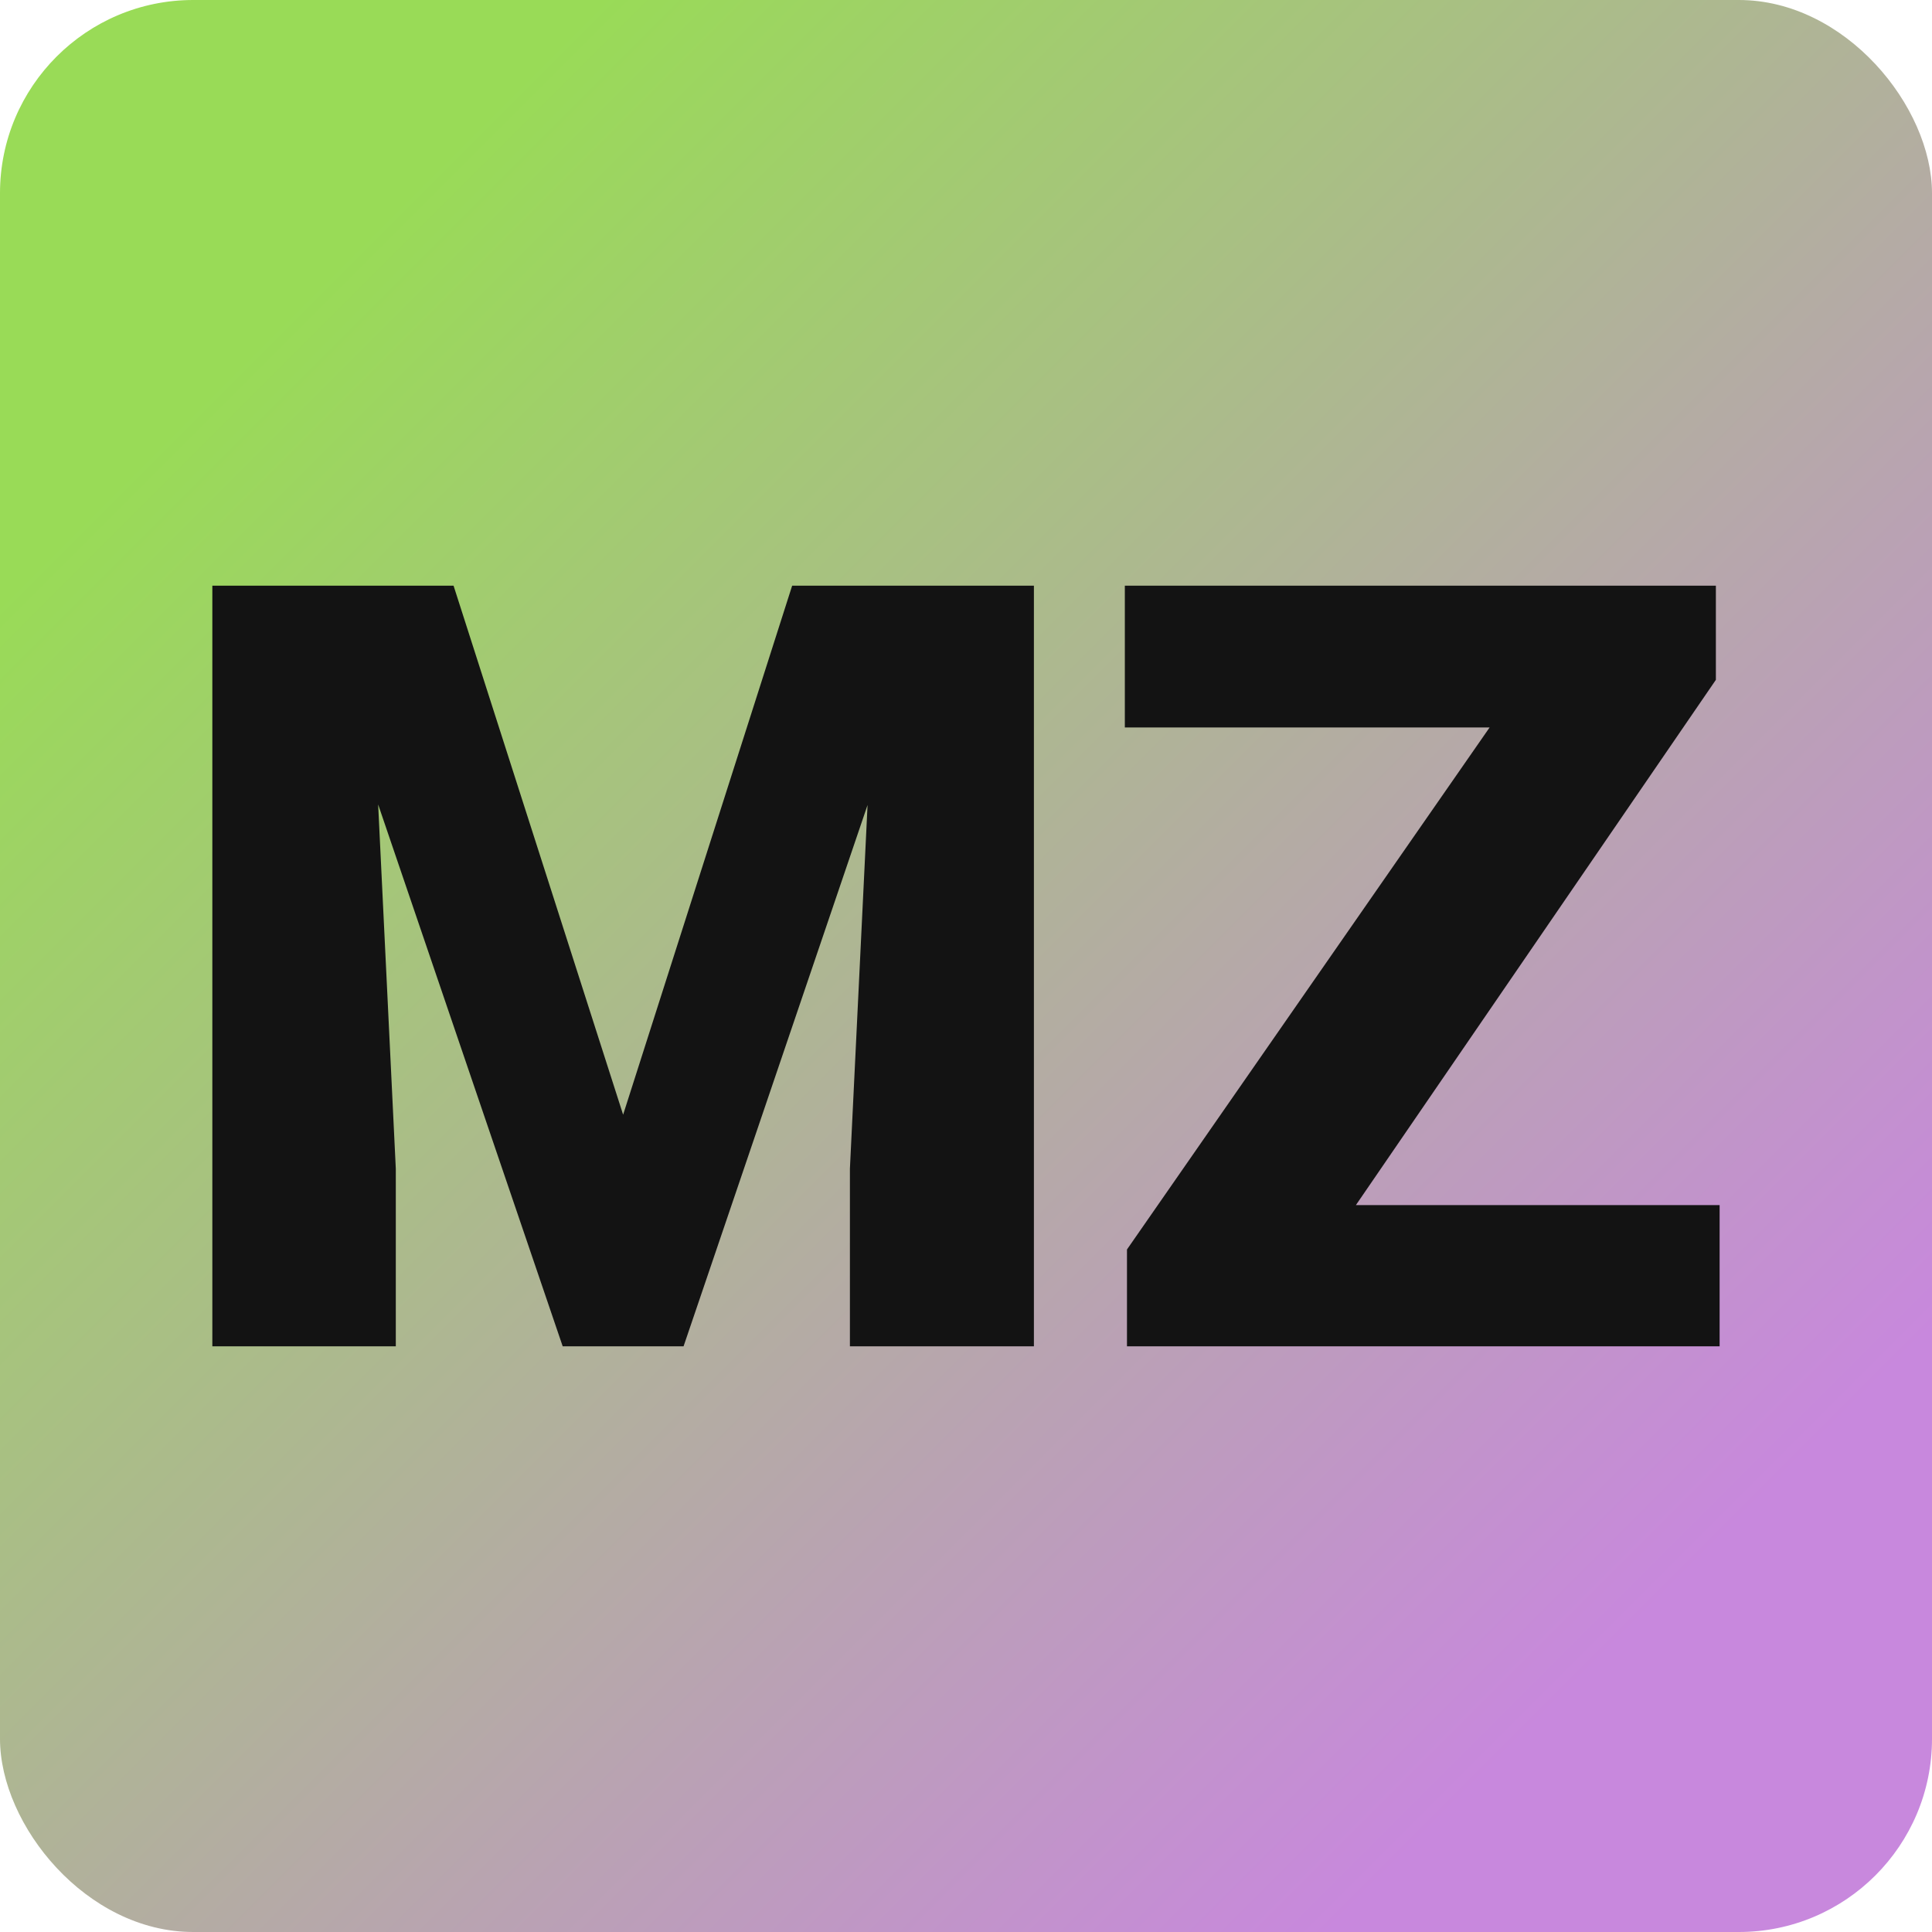
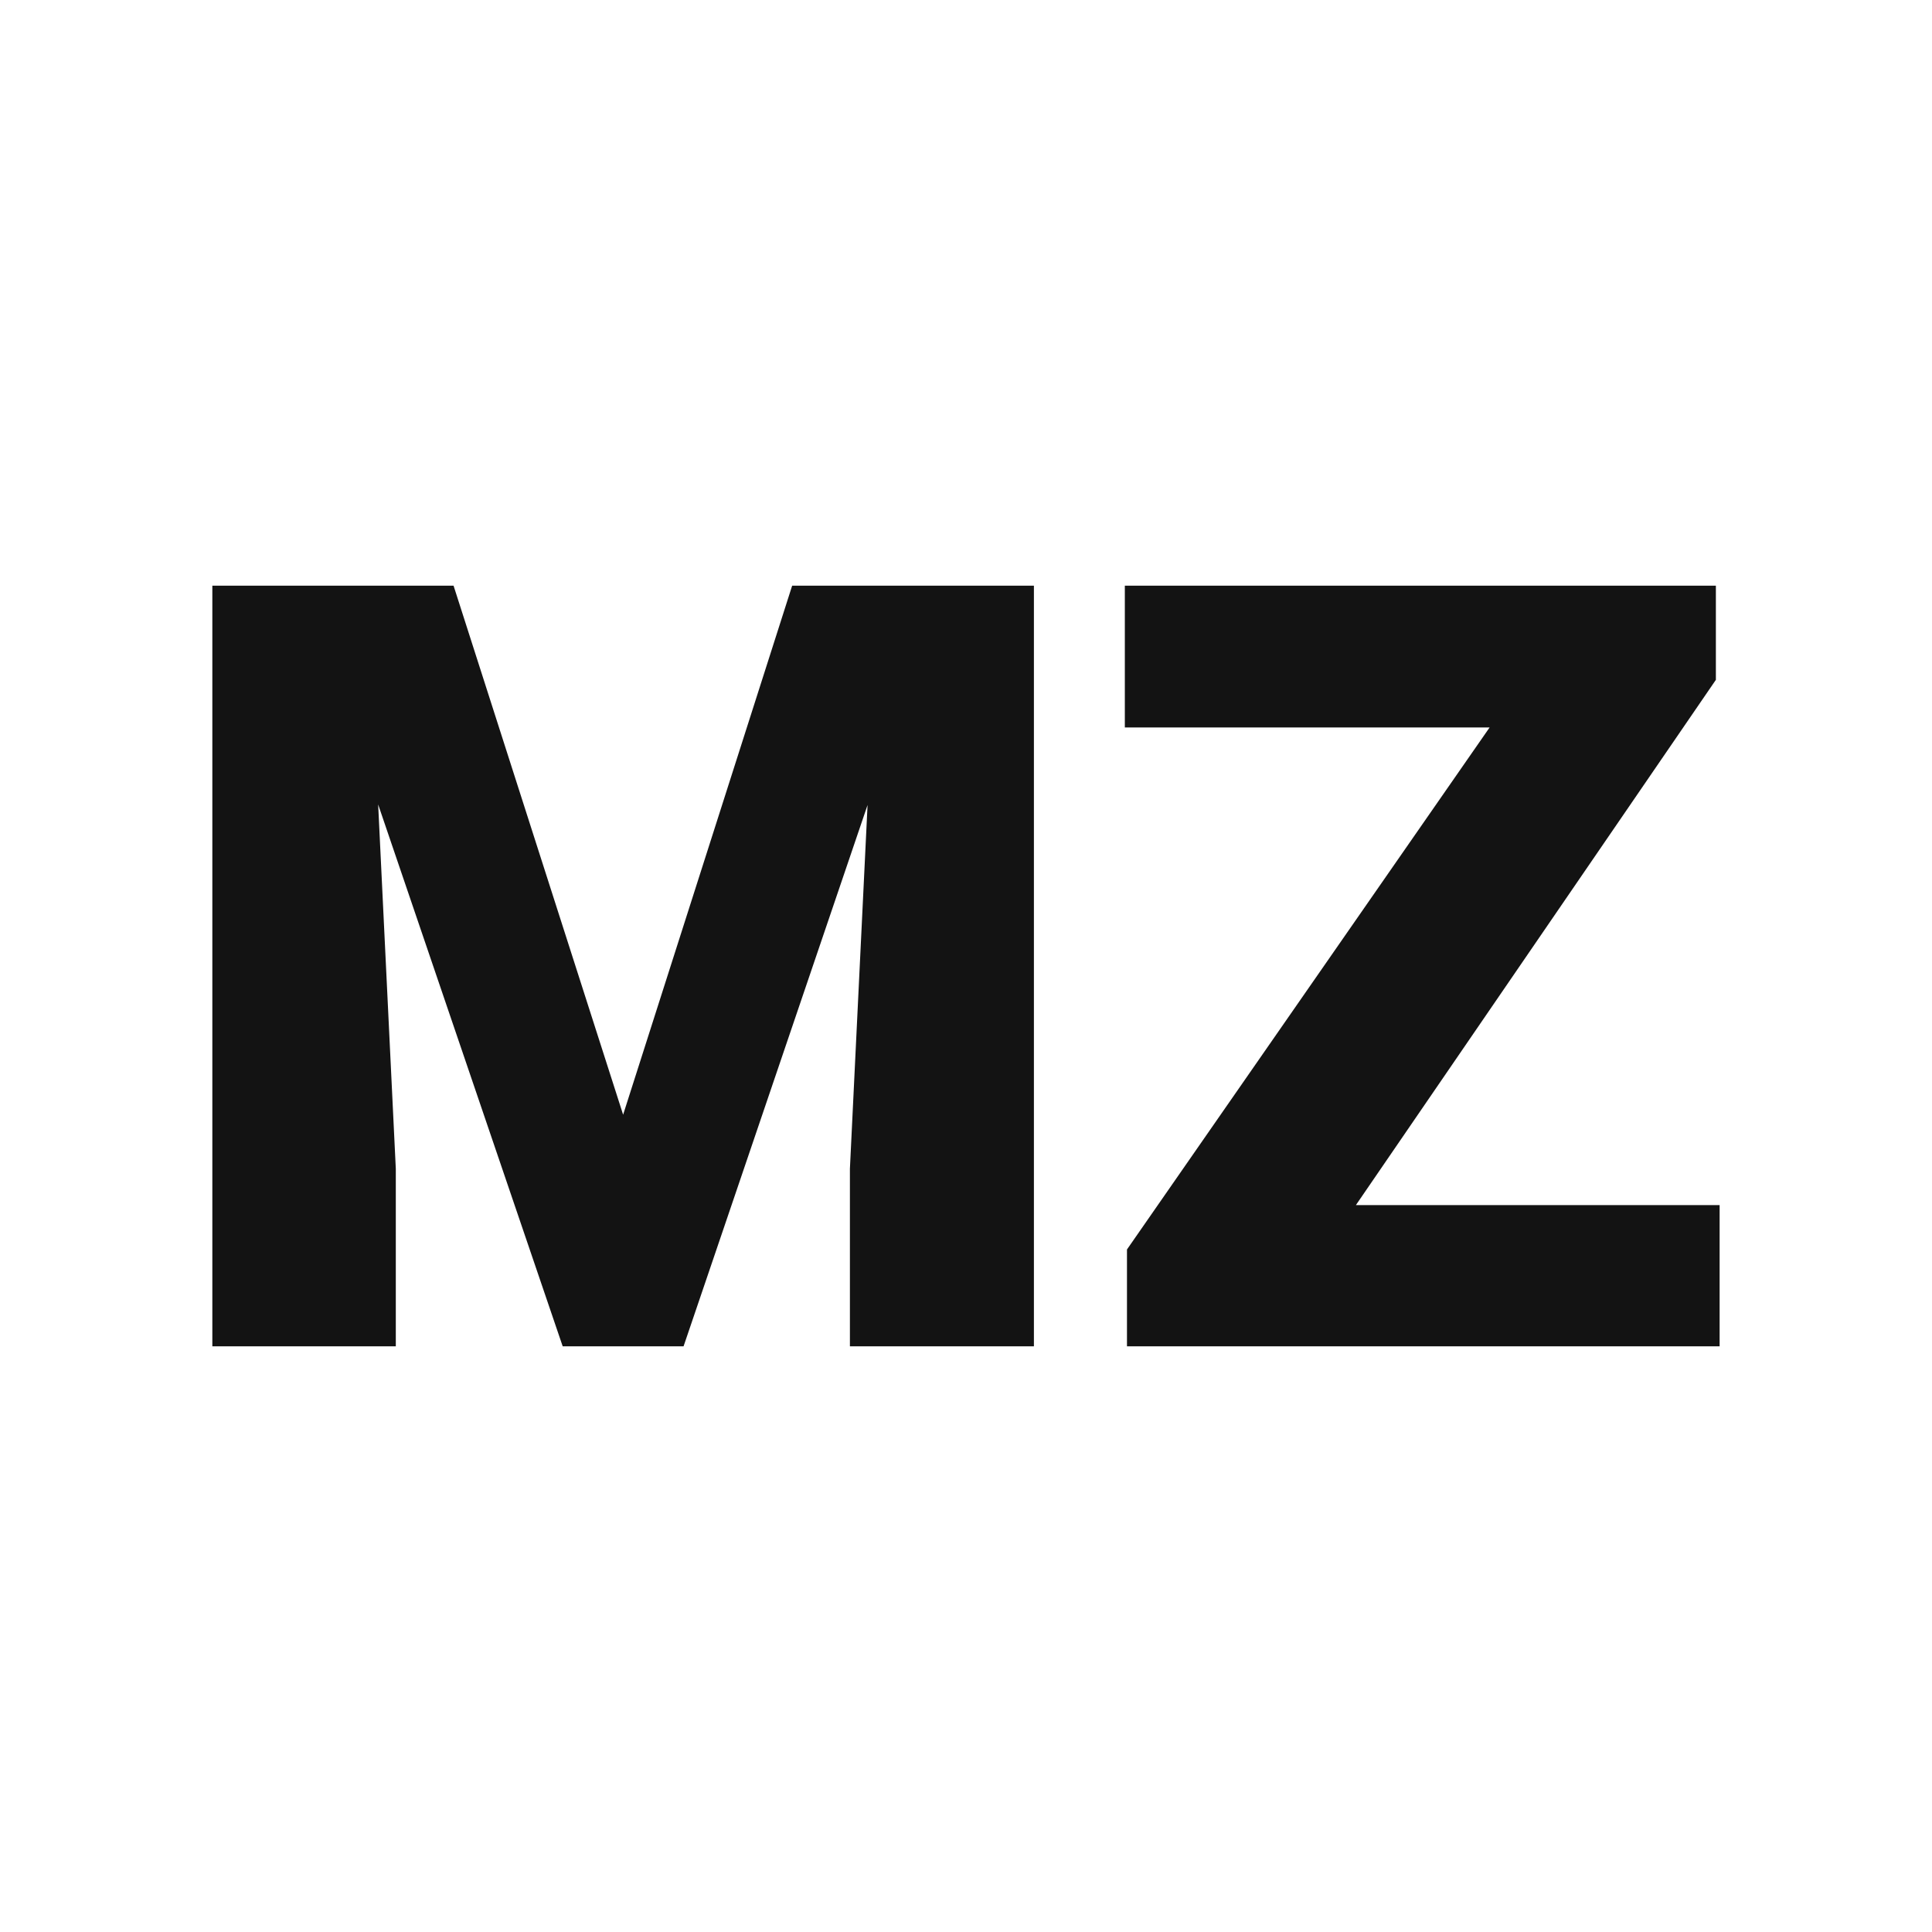
<svg xmlns="http://www.w3.org/2000/svg" version="1.1" viewBox="0 0 200 200">
-   <rect width="200" height="200" rx="20" ry="20" fill="url('#gradient')" />
  <defs>
    <linearGradient id="gradient" gradientTransform="rotate(45 0.5 0.5)">
      <stop offset="0%" stop-color="#99db57" />
      <stop offset="100%" stop-color="#c888dd" />
    </linearGradient>
  </defs>
  <g>
    <g fill="#131313" transform="matrix(5.537,0,0,5.537,16.057,139.368)" stroke="#c8512e" stroke-width="0">
      <path d="M1.07-14.22L5.58-14.22L8.75-4.33L11.91-14.22L16.43-14.22L16.43 0L12.99 0L12.99-3.32L13.32-10.12L9.88 0L7.62 0L4.17-10.13L4.50-3.32L4.50 0L1.07 0L1.07-14.22ZM29.18-12.46L22.45-2.64L29.25-2.64L29.25 0L18.17 0L18.17-1.81L24.95-11.57L18.13-11.57L18.13-14.22L29.18-14.22L29.18-12.46Z" />
    </g>
  </g>
</svg>